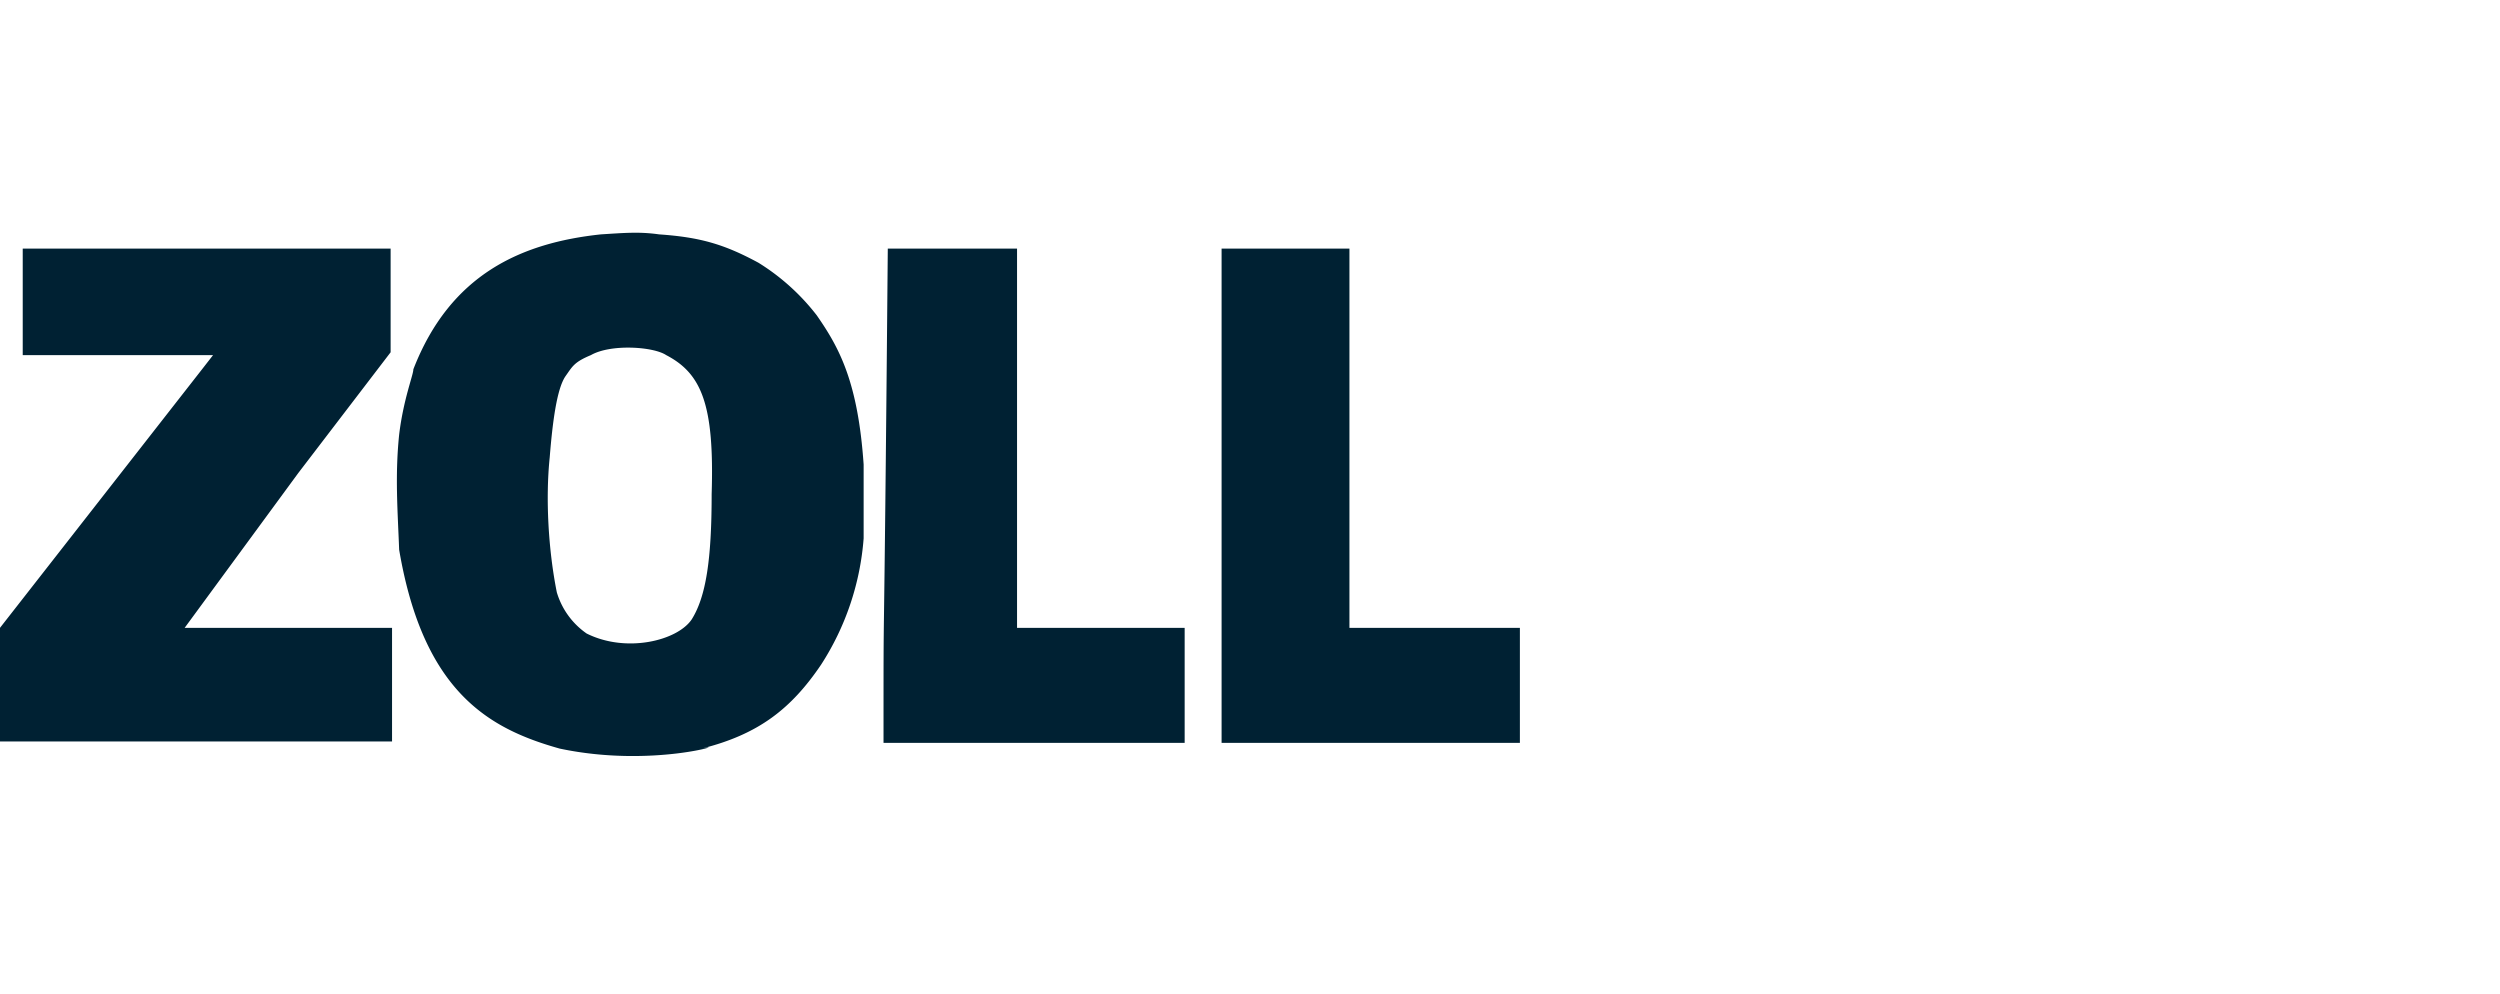
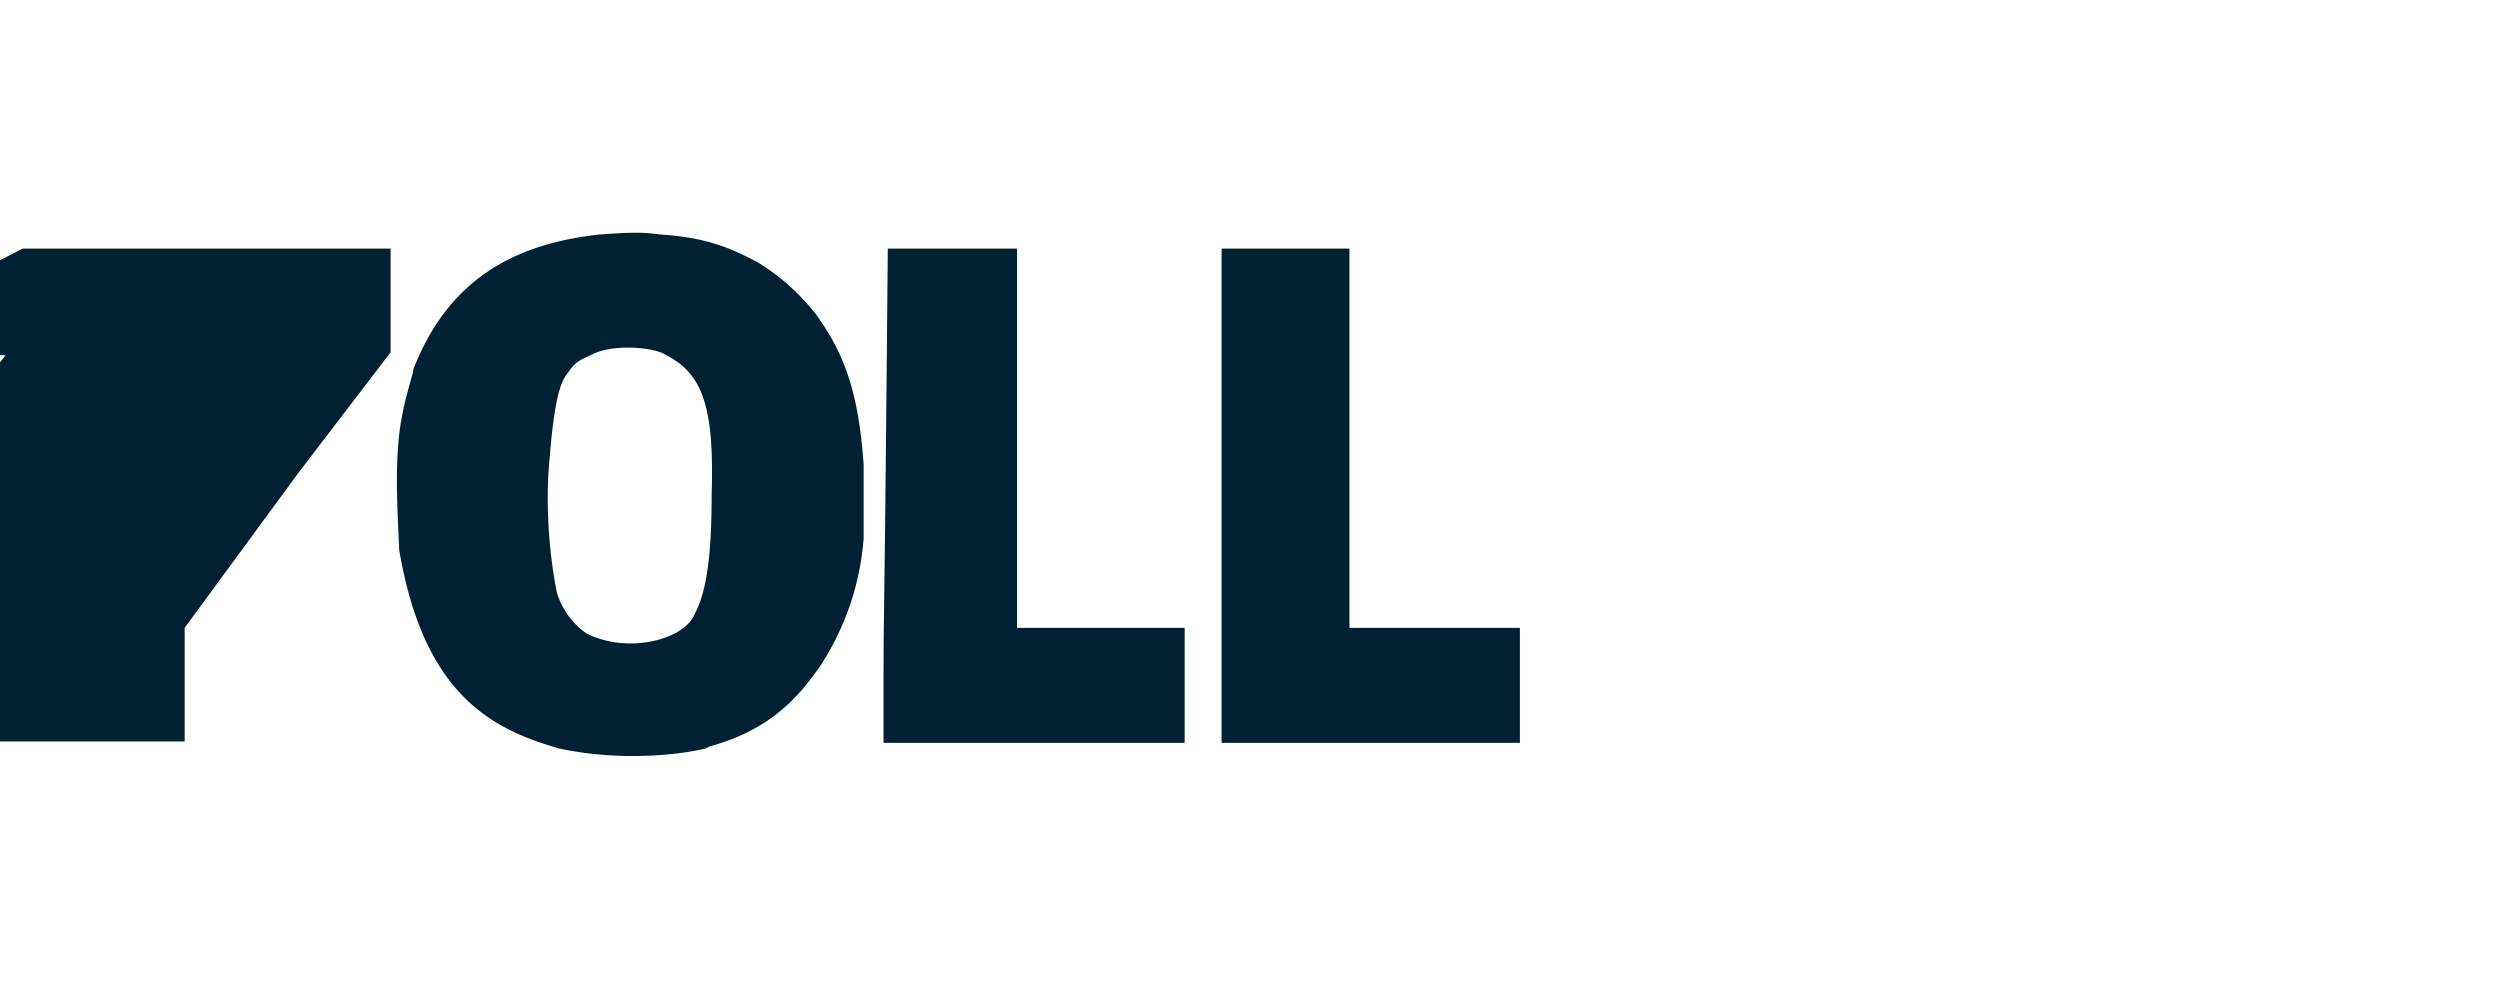
<svg xmlns="http://www.w3.org/2000/svg" fill="none" height="70" viewBox="0 0 176 70" width="176">
-   <path d="m1.6 17.5h25.9v7.3l-6.5 8.5-8 10.9h14.6v8h-27.6v-8l14.3-18.3.7-.9h-13.4zm60.9 0h9.1v26.7h11.8v8.1h-21.2c0-13 0-.4.3-34.8zm23.4 0h9.1v26.7h12v8.1h-21v-34.8zm-35.8 17.3c0 4.6-.4 7.2-1.4 8.8-1 1.5-4.6 2.4-7.4 1a5.4 5.4 0 0 1 -2.1-2.9c-.6-3-.8-6.6-.5-9.5.2-2.5.5-4.8 1.1-5.7.5-.7.6-1 1.8-1.5 1.4-.8 4.4-.6 5.3 0 2.5 1.3 3.4 3.5 3.2 9.8zm10.7-2.1c-.4-5.8-1.7-8.2-3.3-10.5a15.5 15.5 0 0 0 -4.1-3.7c-2.4-1.3-4.1-1.8-7-2-1.4-.2-2.5-.1-4.1 0-5.6.6-10.6 2.8-13.2 9.5 0 .4-.7 2.1-1 4.6-.3 2.9-.1 5.4 0 8.1 1.7 10 6.3 12.6 11.3 14 6.6 1.4 12.2-.5 10 0 4-1 6.3-2.8 8.4-5.9a19 19 0 0 0 3-8.9z" fill="#002133" />
+   <path d="m1.6 17.5h25.9v7.3l-6.5 8.5-8 10.9v8h-27.6v-8l14.3-18.3.7-.9h-13.4zm60.9 0h9.1v26.7h11.8v8.1h-21.2c0-13 0-.4.3-34.8zm23.4 0h9.1v26.7h12v8.1h-21v-34.8zm-35.8 17.3c0 4.6-.4 7.2-1.4 8.8-1 1.5-4.6 2.4-7.4 1a5.4 5.4 0 0 1 -2.1-2.9c-.6-3-.8-6.6-.5-9.5.2-2.5.5-4.8 1.1-5.7.5-.7.6-1 1.8-1.5 1.4-.8 4.4-.6 5.3 0 2.5 1.3 3.4 3.5 3.2 9.8zm10.7-2.1c-.4-5.8-1.7-8.2-3.3-10.5a15.5 15.5 0 0 0 -4.1-3.7c-2.4-1.3-4.1-1.8-7-2-1.4-.2-2.5-.1-4.1 0-5.6.6-10.6 2.8-13.2 9.5 0 .4-.7 2.1-1 4.6-.3 2.9-.1 5.4 0 8.1 1.7 10 6.3 12.6 11.3 14 6.6 1.4 12.2-.5 10 0 4-1 6.3-2.8 8.4-5.9a19 19 0 0 0 3-8.9z" fill="#002133" />
</svg>